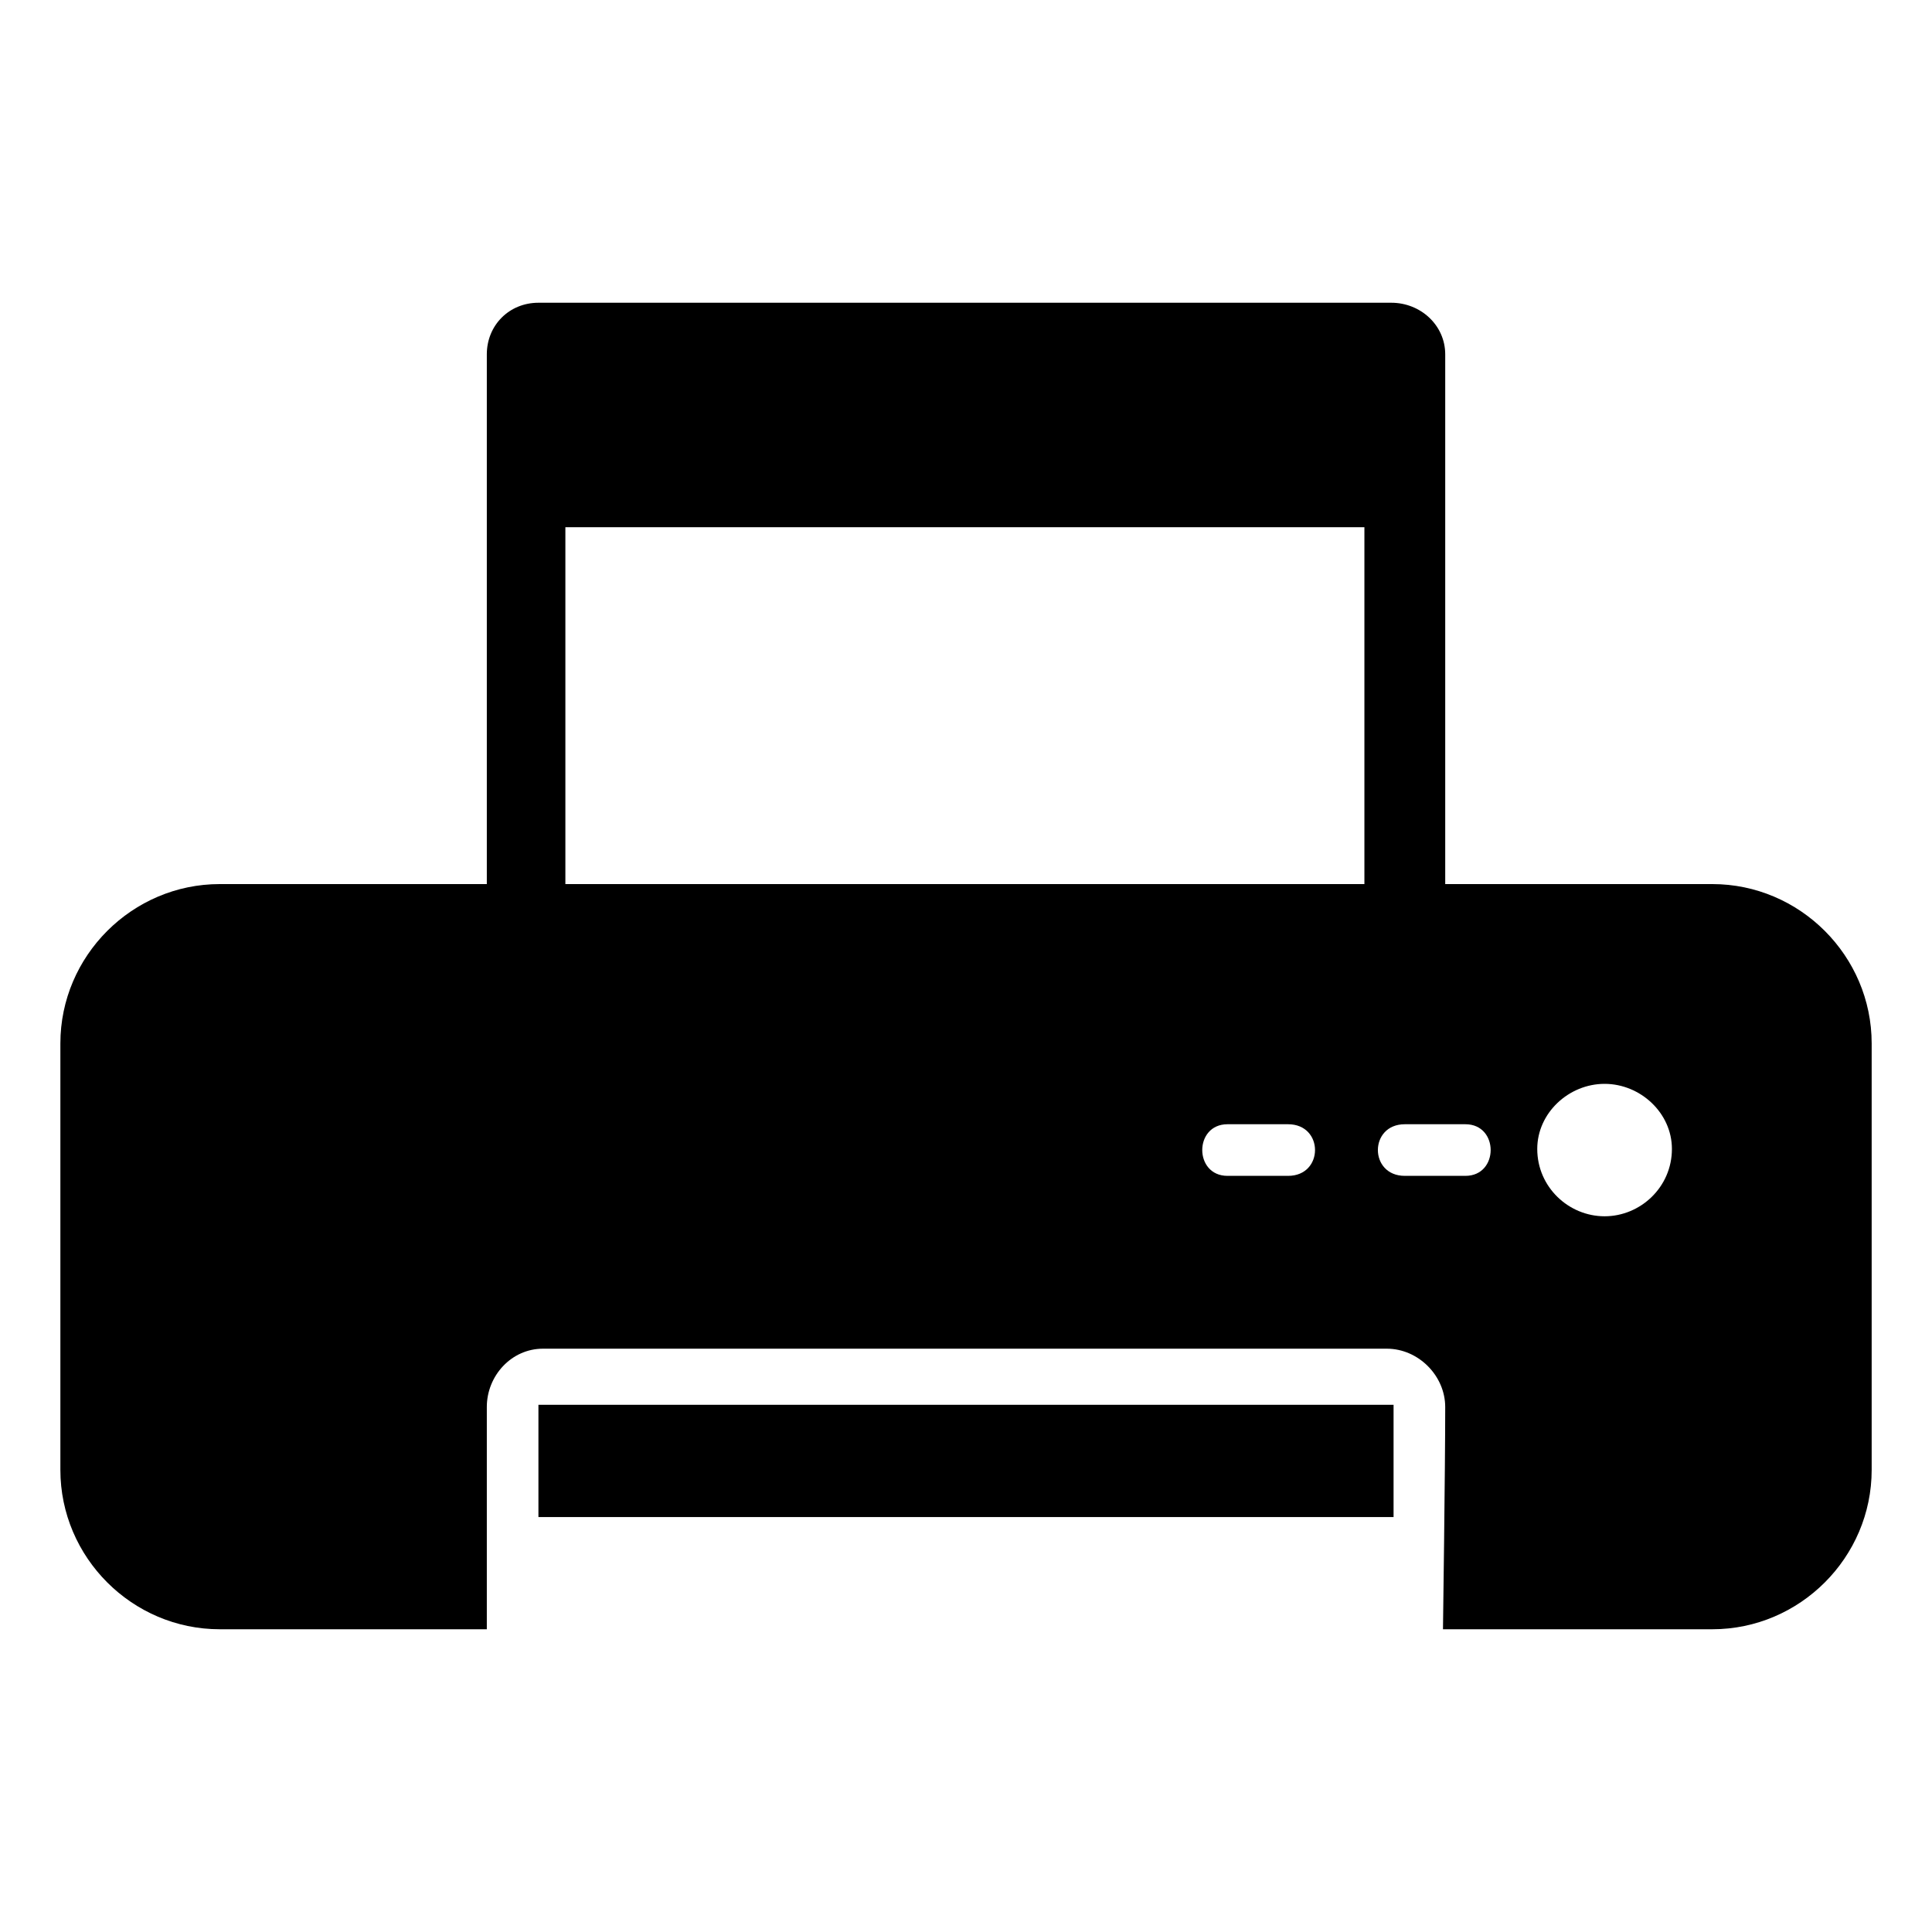
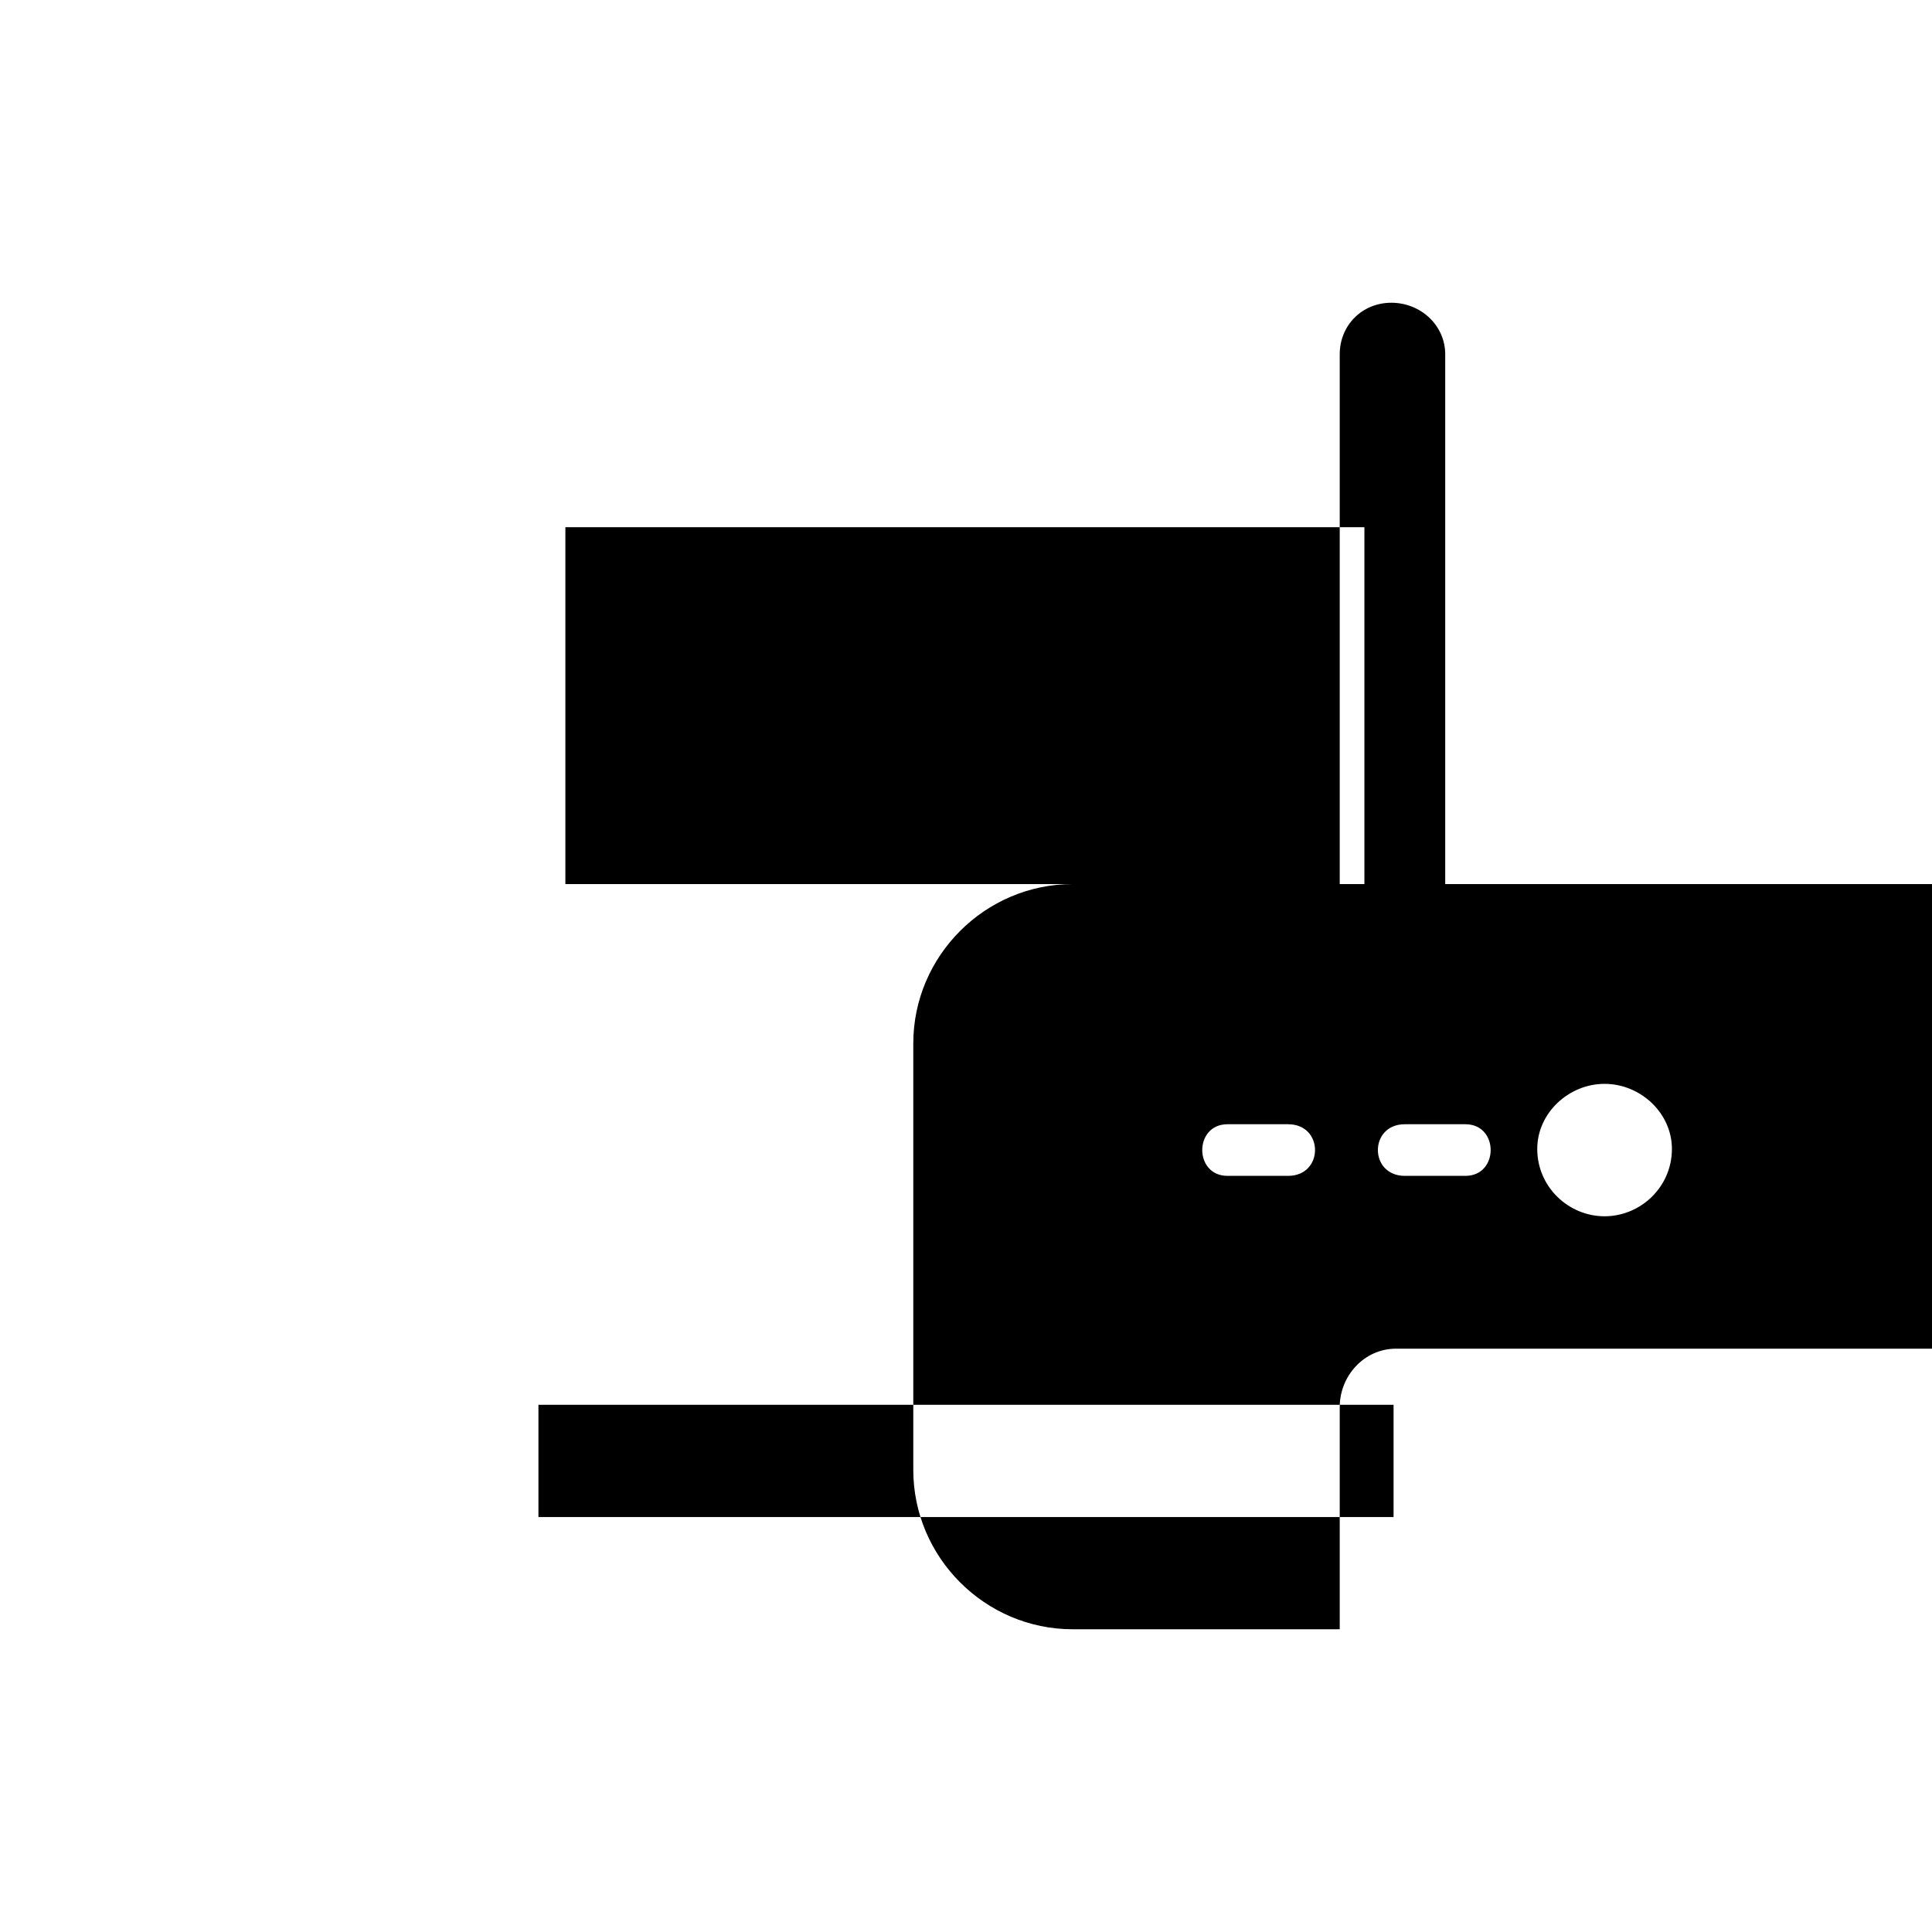
<svg xmlns="http://www.w3.org/2000/svg" fill="#000000" width="800px" height="800px" version="1.1" viewBox="144 144 512 512">
-   <path d="m286.69 546.03h226.62v-29.742h-226.62zm311.09-167.74h-70.781v-140.38c0-7.734-6.543-13.68-14.277-13.68h-226.03c-7.734 0-13.68 5.949-13.68 13.68v140.38h-70.781c-23.199 0-42.23 19.035-42.23 42.23v113.02c0 23.199 19.035 42.23 42.23 42.23h70.781v-58.887c0-8.328 6.543-15.465 14.871-15.465h223.65c8.328 0 15.465 7.137 15.465 15.465 0 16.656-0.594 58.887-0.594 58.887h71.379c23.199 0 42.23-19.035 42.23-42.23v-113.02c0-23.199-19.035-42.23-42.23-42.23zm-128.48 63.645h16.059c9.516 0 9.516 13.68 0 13.68h-16.059c-8.922 0-8.922-13.68 0-13.68zm46.992 0h16.059c8.922 0 8.922 13.68 0 13.68h-16.059c-9.516 0-9.516-13.68 0-13.68zm-222.46-158.22h211.75v94.574h-211.75zm275.4 182.61c-9.516 0-17.844-7.734-17.844-17.844 0-9.516 8.328-17.25 17.844-17.25 9.516 0 17.844 7.734 17.844 17.25 0 10.113-8.328 17.844-17.844 17.844z" fill-rule="evenodd" />
+   <path d="m286.69 546.03h226.62v-29.742h-226.62zm311.09-167.74h-70.781v-140.38c0-7.734-6.543-13.68-14.277-13.68c-7.734 0-13.68 5.949-13.68 13.68v140.38h-70.781c-23.199 0-42.23 19.035-42.23 42.23v113.02c0 23.199 19.035 42.23 42.23 42.23h70.781v-58.887c0-8.328 6.543-15.465 14.871-15.465h223.65c8.328 0 15.465 7.137 15.465 15.465 0 16.656-0.594 58.887-0.594 58.887h71.379c23.199 0 42.23-19.035 42.23-42.23v-113.02c0-23.199-19.035-42.23-42.23-42.23zm-128.48 63.645h16.059c9.516 0 9.516 13.68 0 13.68h-16.059c-8.922 0-8.922-13.68 0-13.68zm46.992 0h16.059c8.922 0 8.922 13.68 0 13.68h-16.059c-9.516 0-9.516-13.68 0-13.68zm-222.46-158.22h211.75v94.574h-211.75zm275.4 182.61c-9.516 0-17.844-7.734-17.844-17.844 0-9.516 8.328-17.25 17.844-17.25 9.516 0 17.844 7.734 17.844 17.25 0 10.113-8.328 17.844-17.844 17.844z" fill-rule="evenodd" />
</svg>